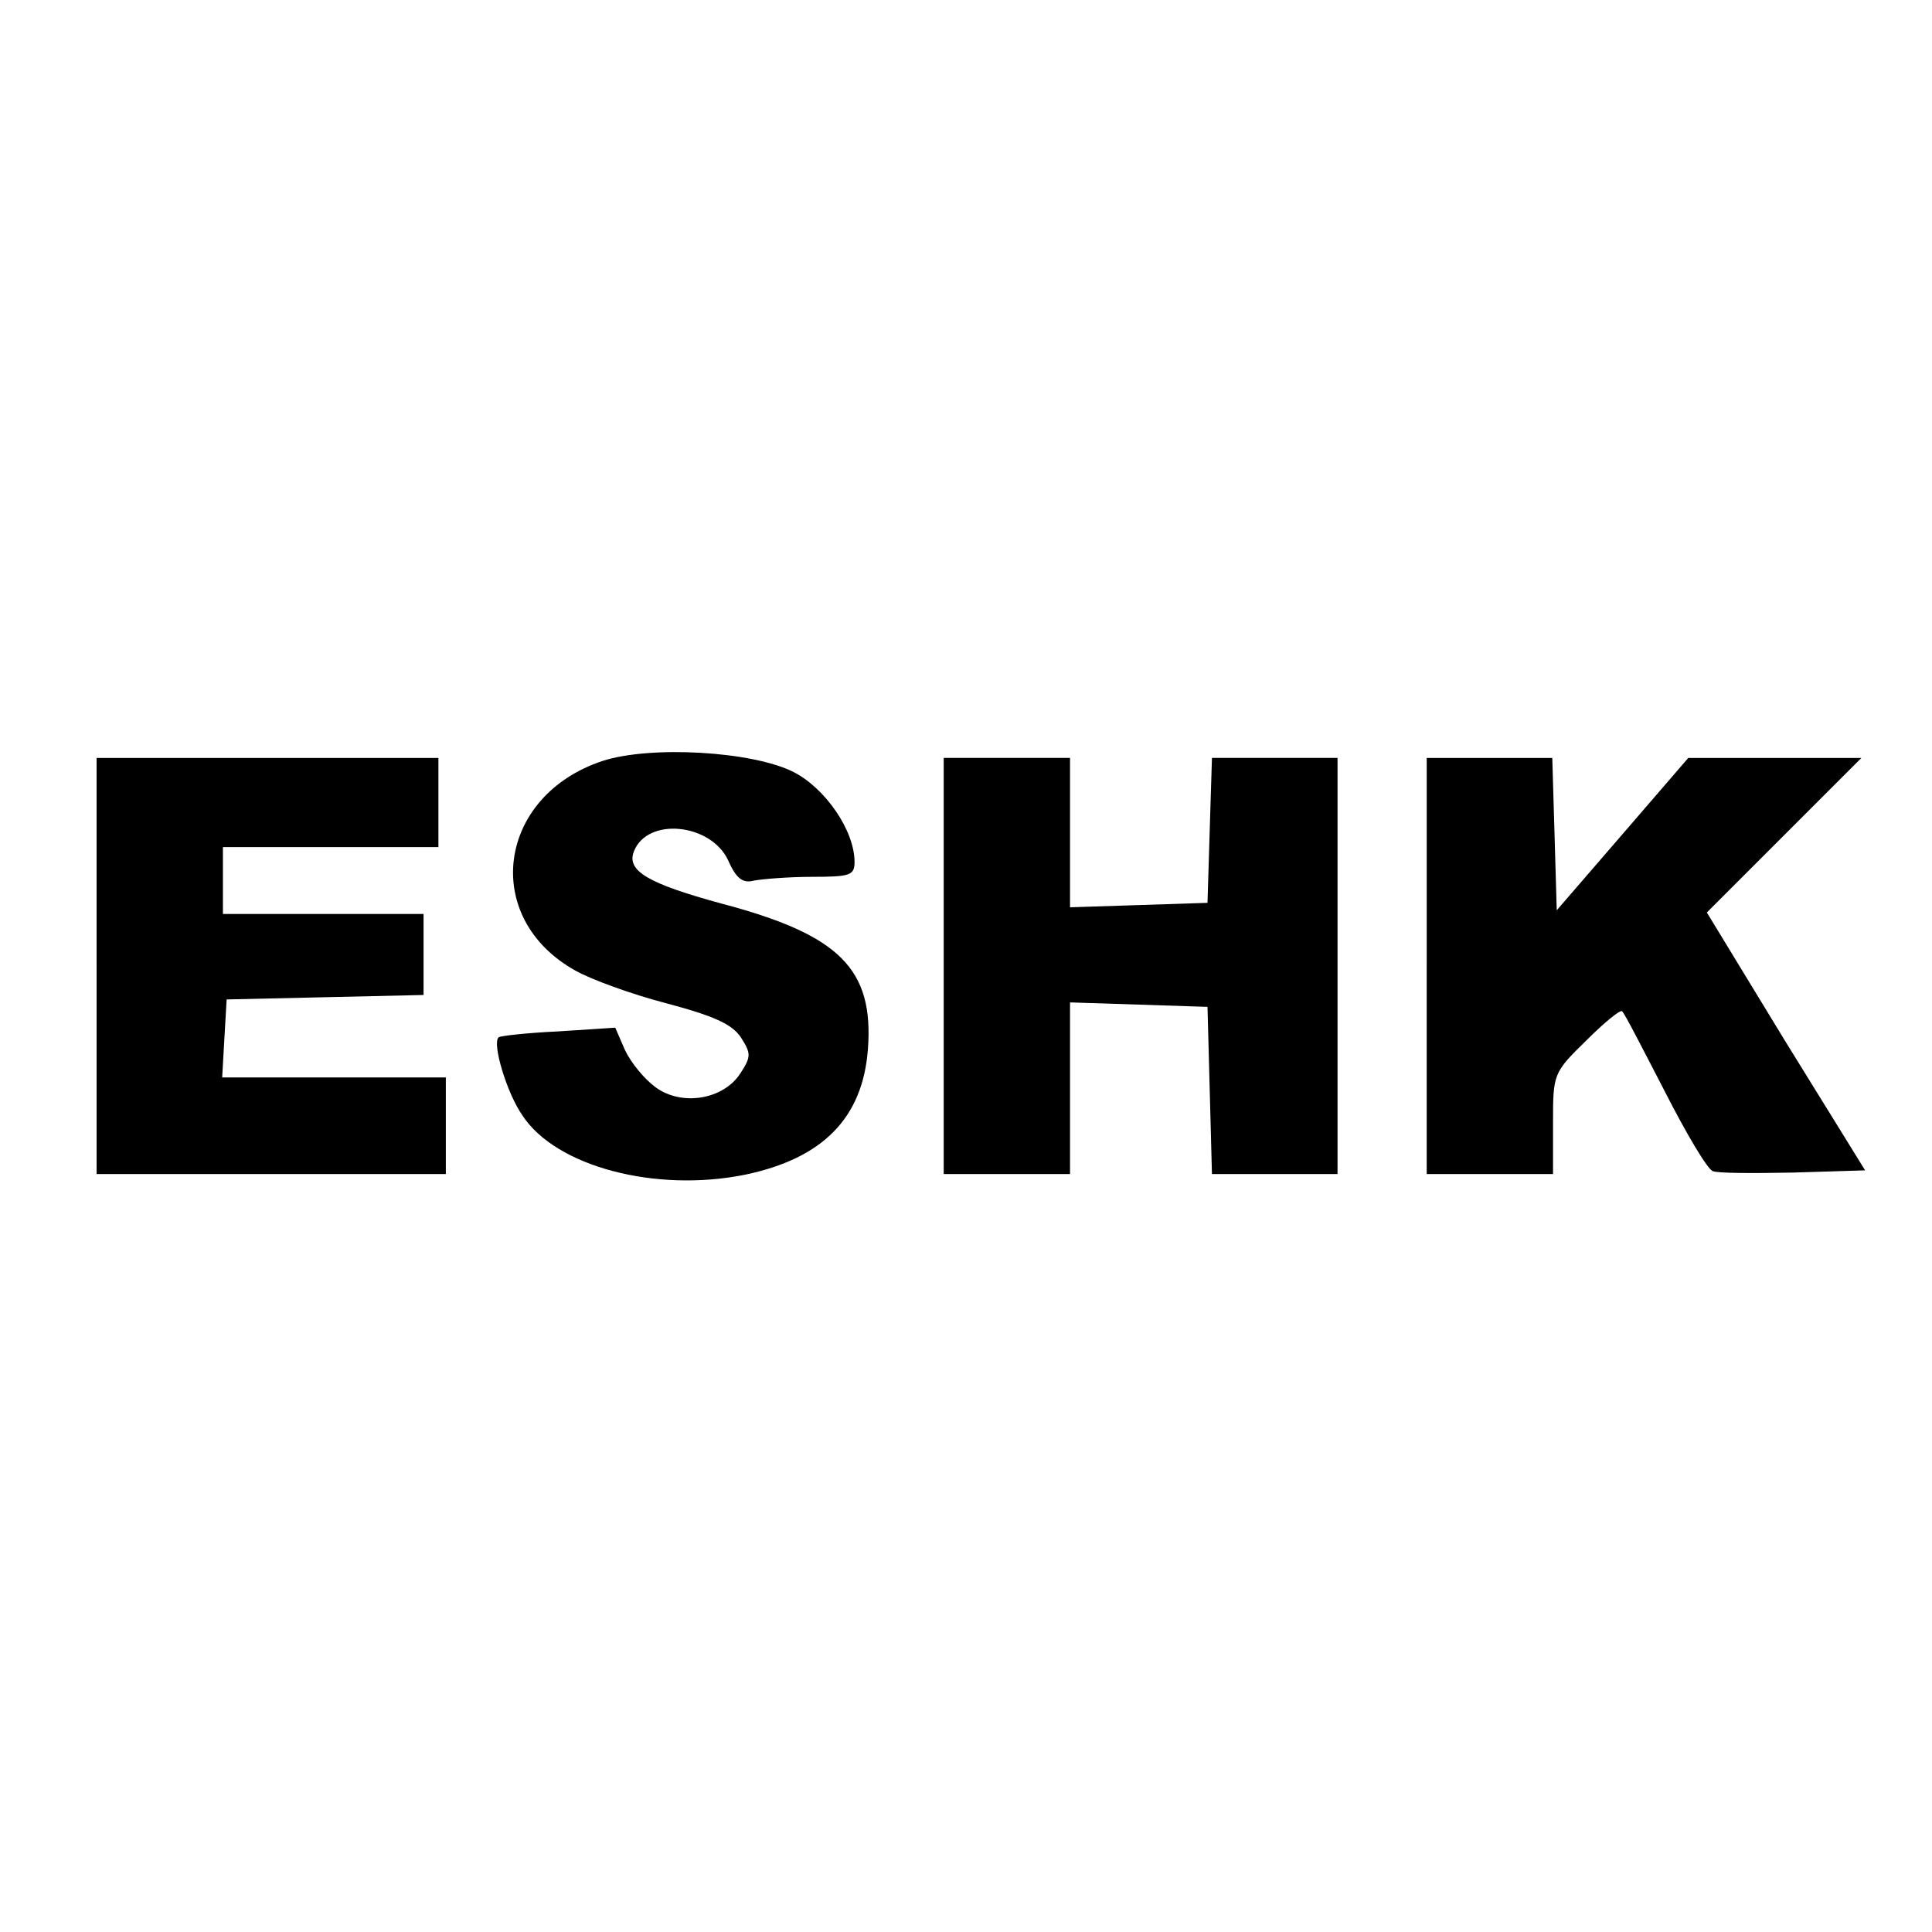
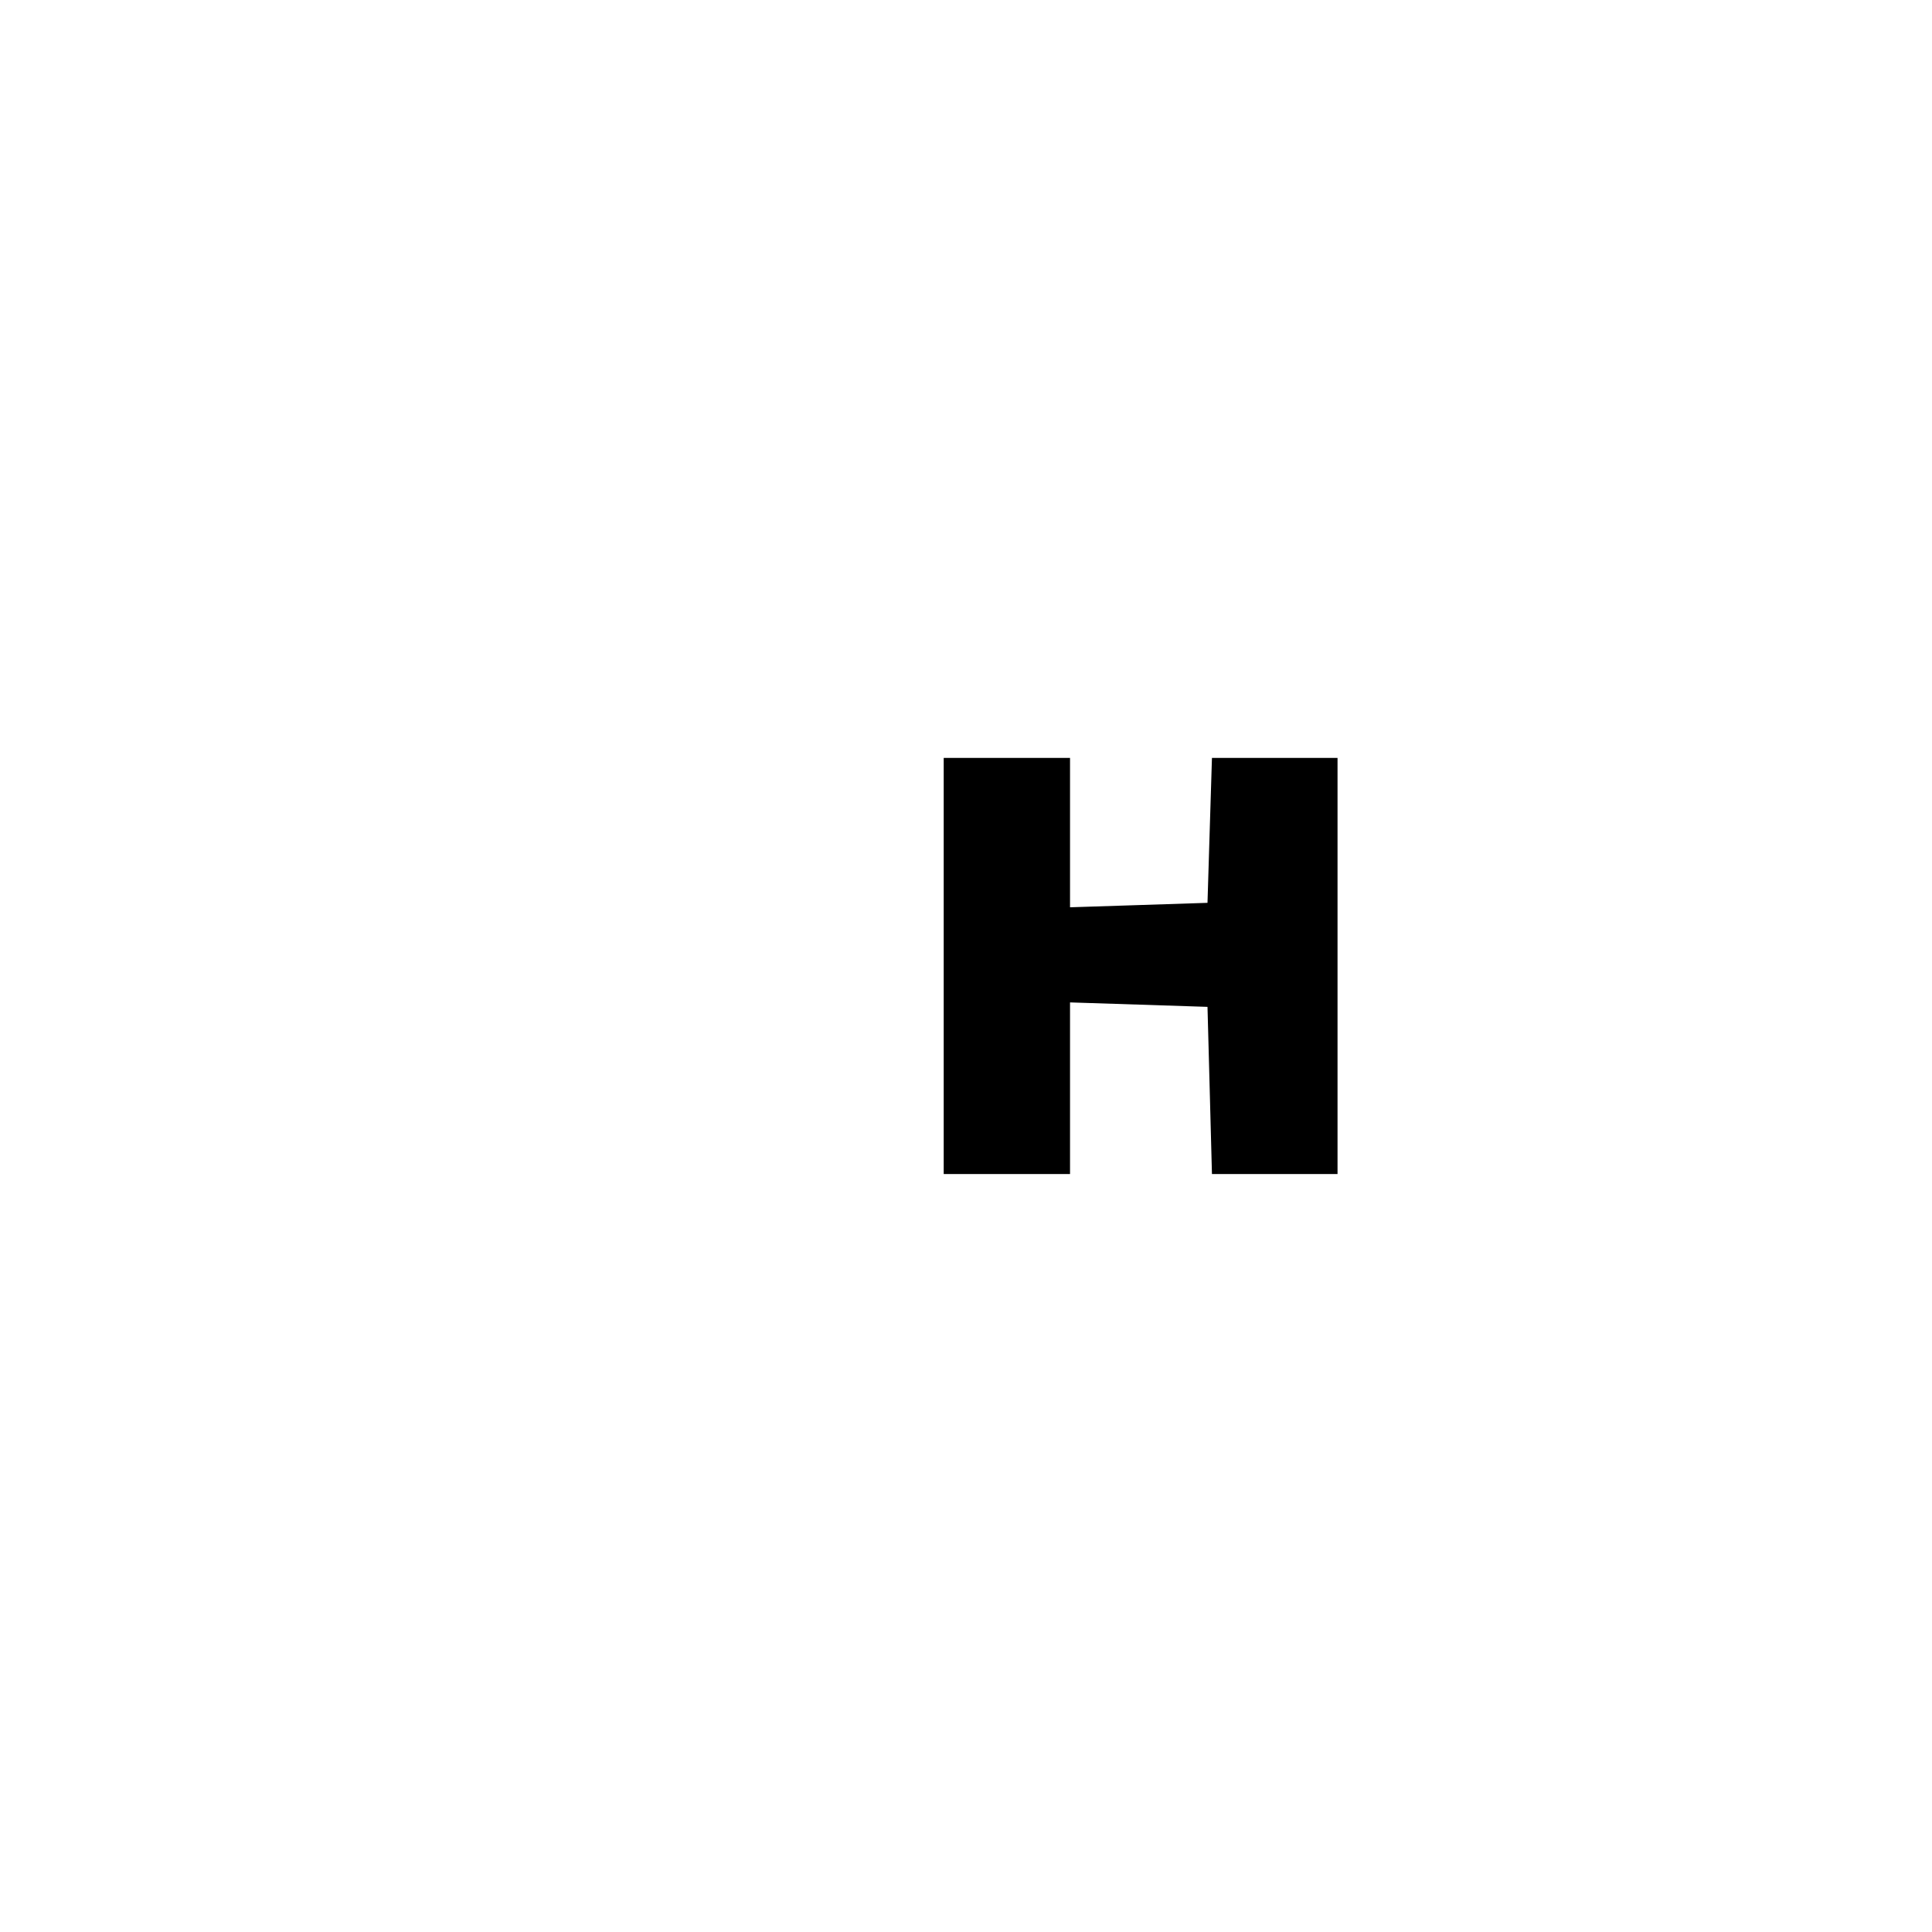
<svg xmlns="http://www.w3.org/2000/svg" version="1.0" width="260pt" height="260pt" viewBox="0 0 260 260" preserveAspectRatio="xMidYMid meet">
  <g transform="translate(0,260) scale(0.1,-0.1)" fill="#000000" stroke="none">
-     <path d="M811 1576 c-142 -47 -164 -211 -37 -282 21 -12 76 -32 122 -44 64 -17 89 -28 101 -46 14 -22 14 -26 -1 -49 -23 -35 -79 -44 -114 -18 -15 11 -33 33 -41 50 l-13 30 -77 -5 c-42 -2 -78 -6 -80 -8 -9 -8 11 -75 32 -105 45 -69 179 -104 299 -80 106 22 159 77 166 169 8 108 -38 154 -197 196 -99 27 -128 44 -118 70 18 47 104 38 127 -12 11 -25 20 -31 35 -27 11 2 46 5 78 5 51 0 57 2 57 20 0 42 -39 99 -82 121 -55 28 -192 36 -257 15z" />
-     <path d="M130 1300 l0 -280 235 0 235 0 0 65 0 65 -151 0 -150 0 3 53 3 52 133 3 132 3 0 54 0 55 -135 0 -135 0 0 45 0 45 145 0 145 0 0 60 0 60 -230 0 -230 0 0 -280z" />
    <path d="M1270 1300 l0 -280 85 0 85 0 0 115 0 116 93 -3 92 -3 3 -112 3 -113 84 0 85 0 0 280 0 280 -85 0 -84 0 -3 -97 -3 -98 -92 -3 -93 -3 0 101 0 100 -85 0 -85 0 0 -280z" />
-     <path d="M1920 1300 l0 -280 85 0 85 0 0 68 c0 67 0 68 45 112 24 24 46 42 48 39 3 -2 28 -51 57 -107 29 -57 58 -106 65 -108 6 -3 55 -3 108 -2 l97 3 -107 173 -106 174 104 104 104 104 -117 0 -116 0 -88 -102 -89 -103 -3 103 -3 102 -84 0 -85 0 0 -280z" />
  </g>
</svg>